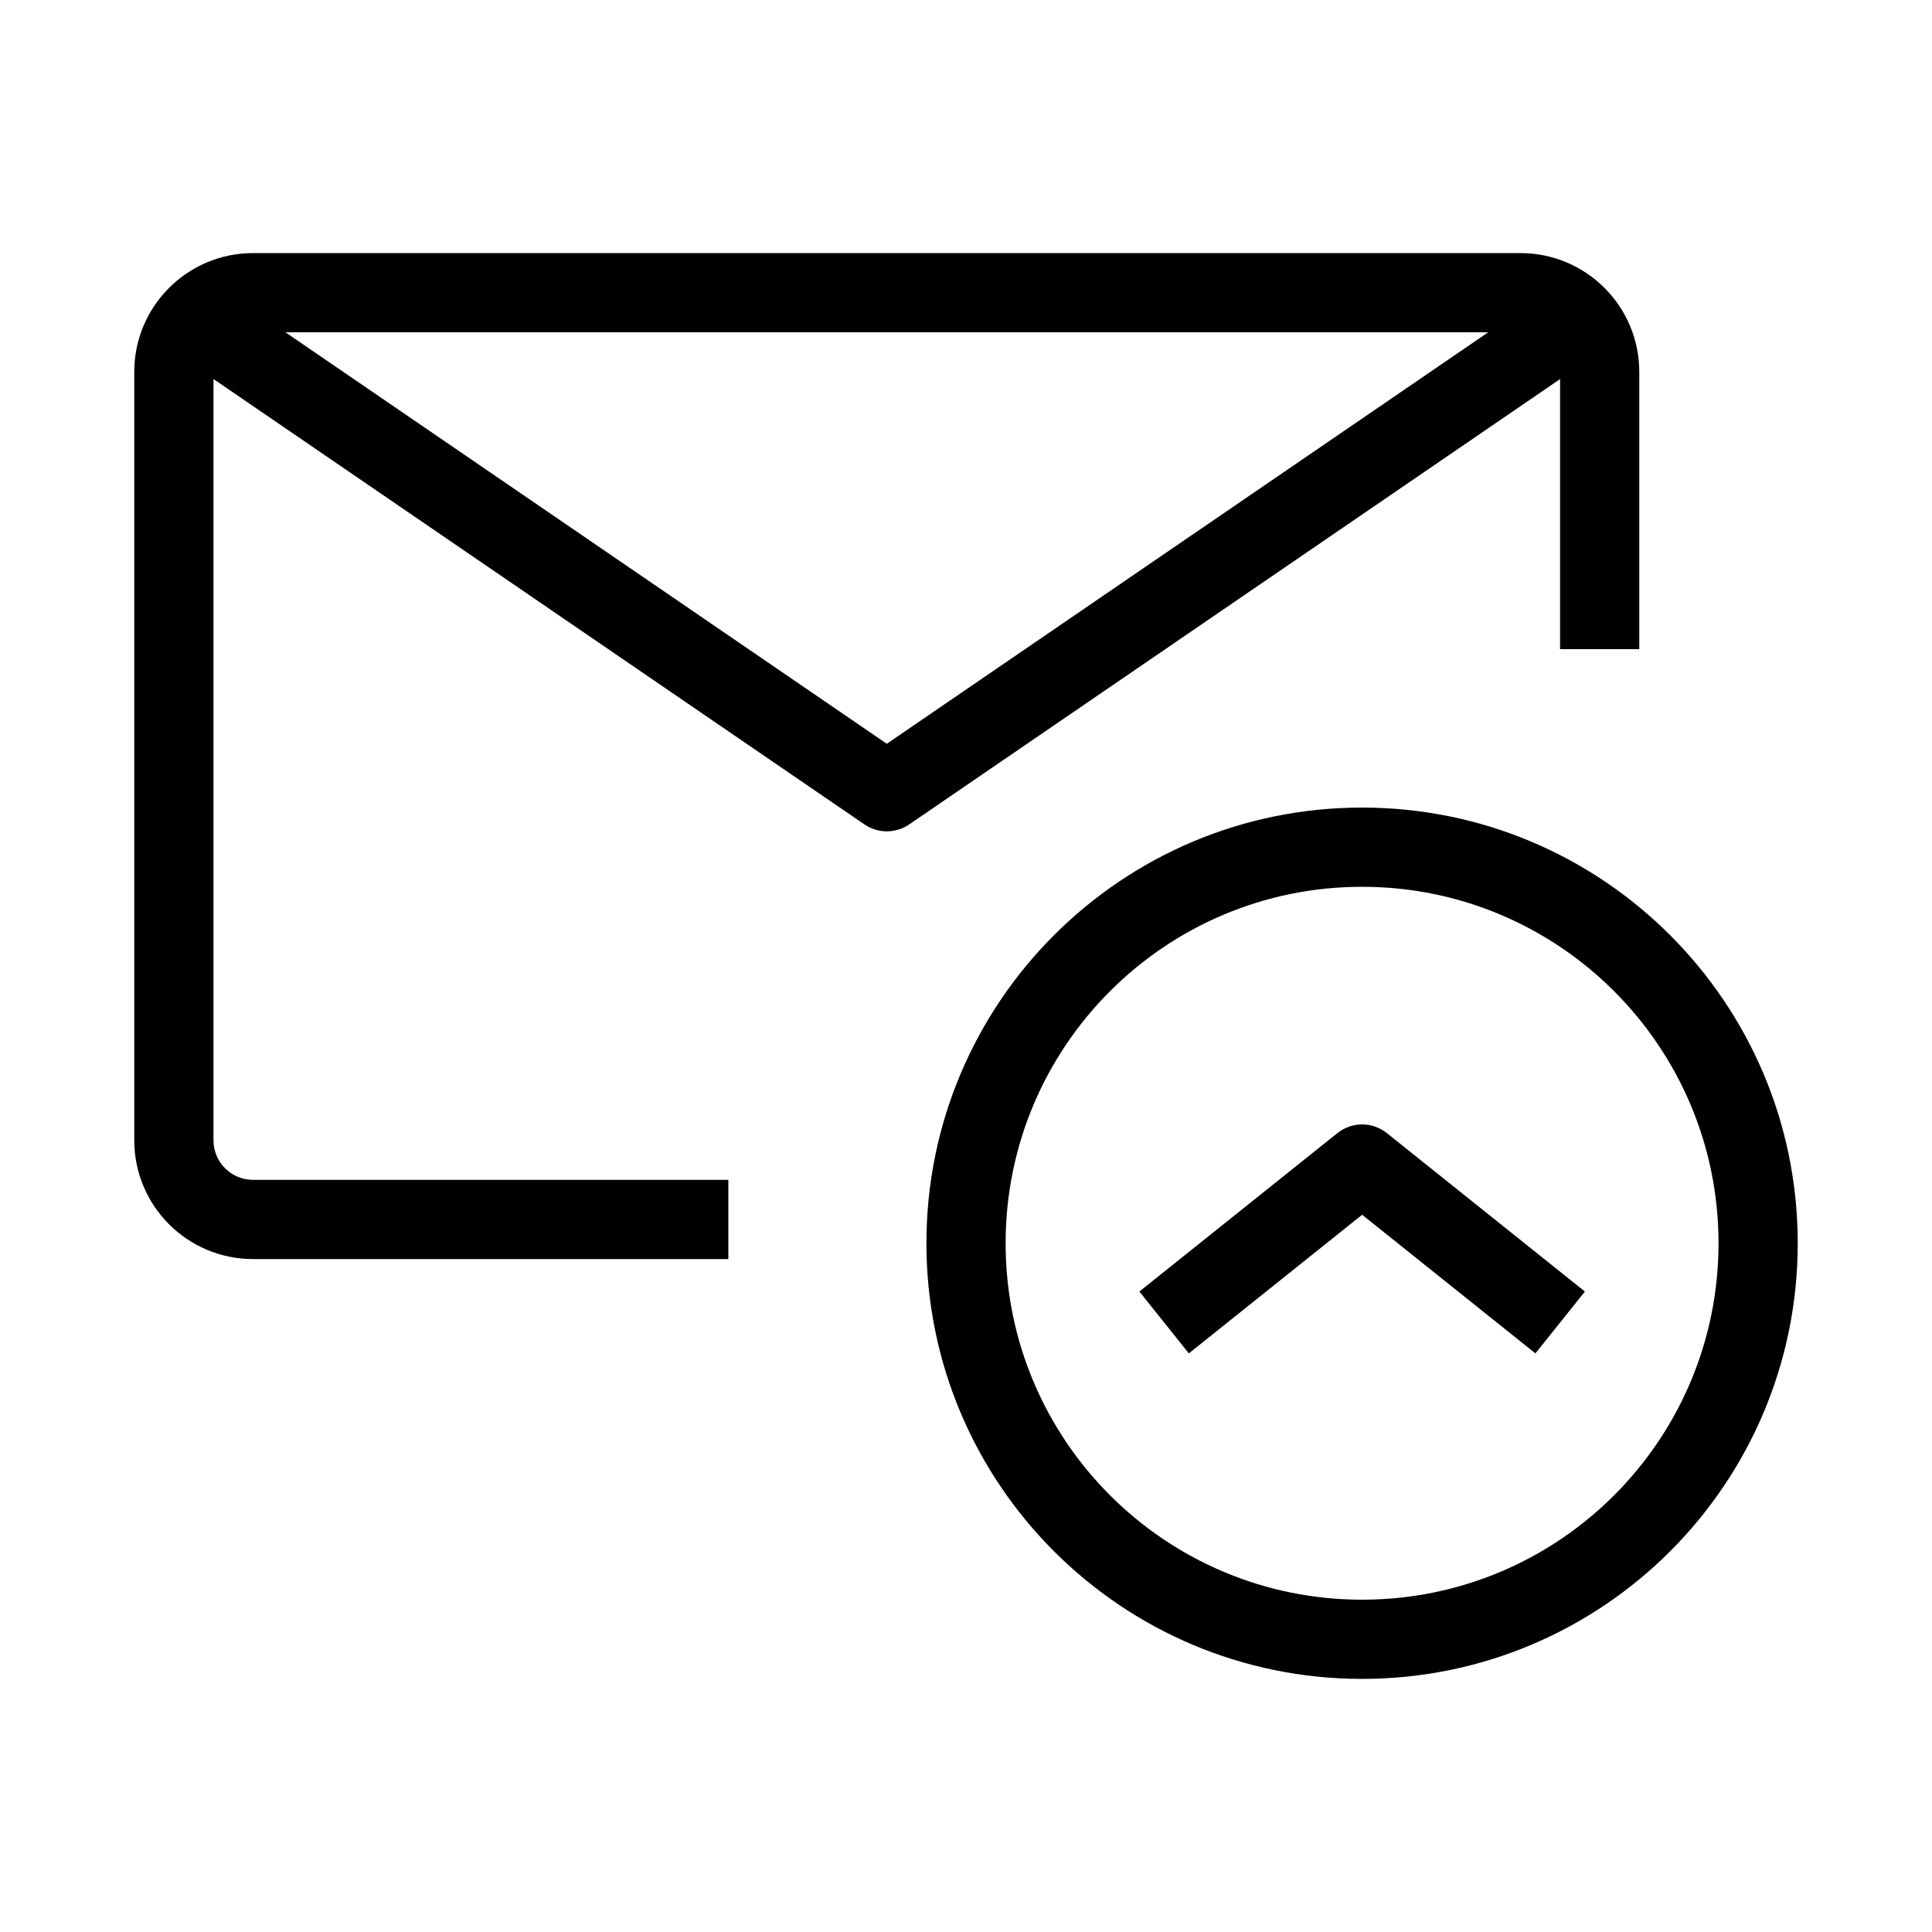
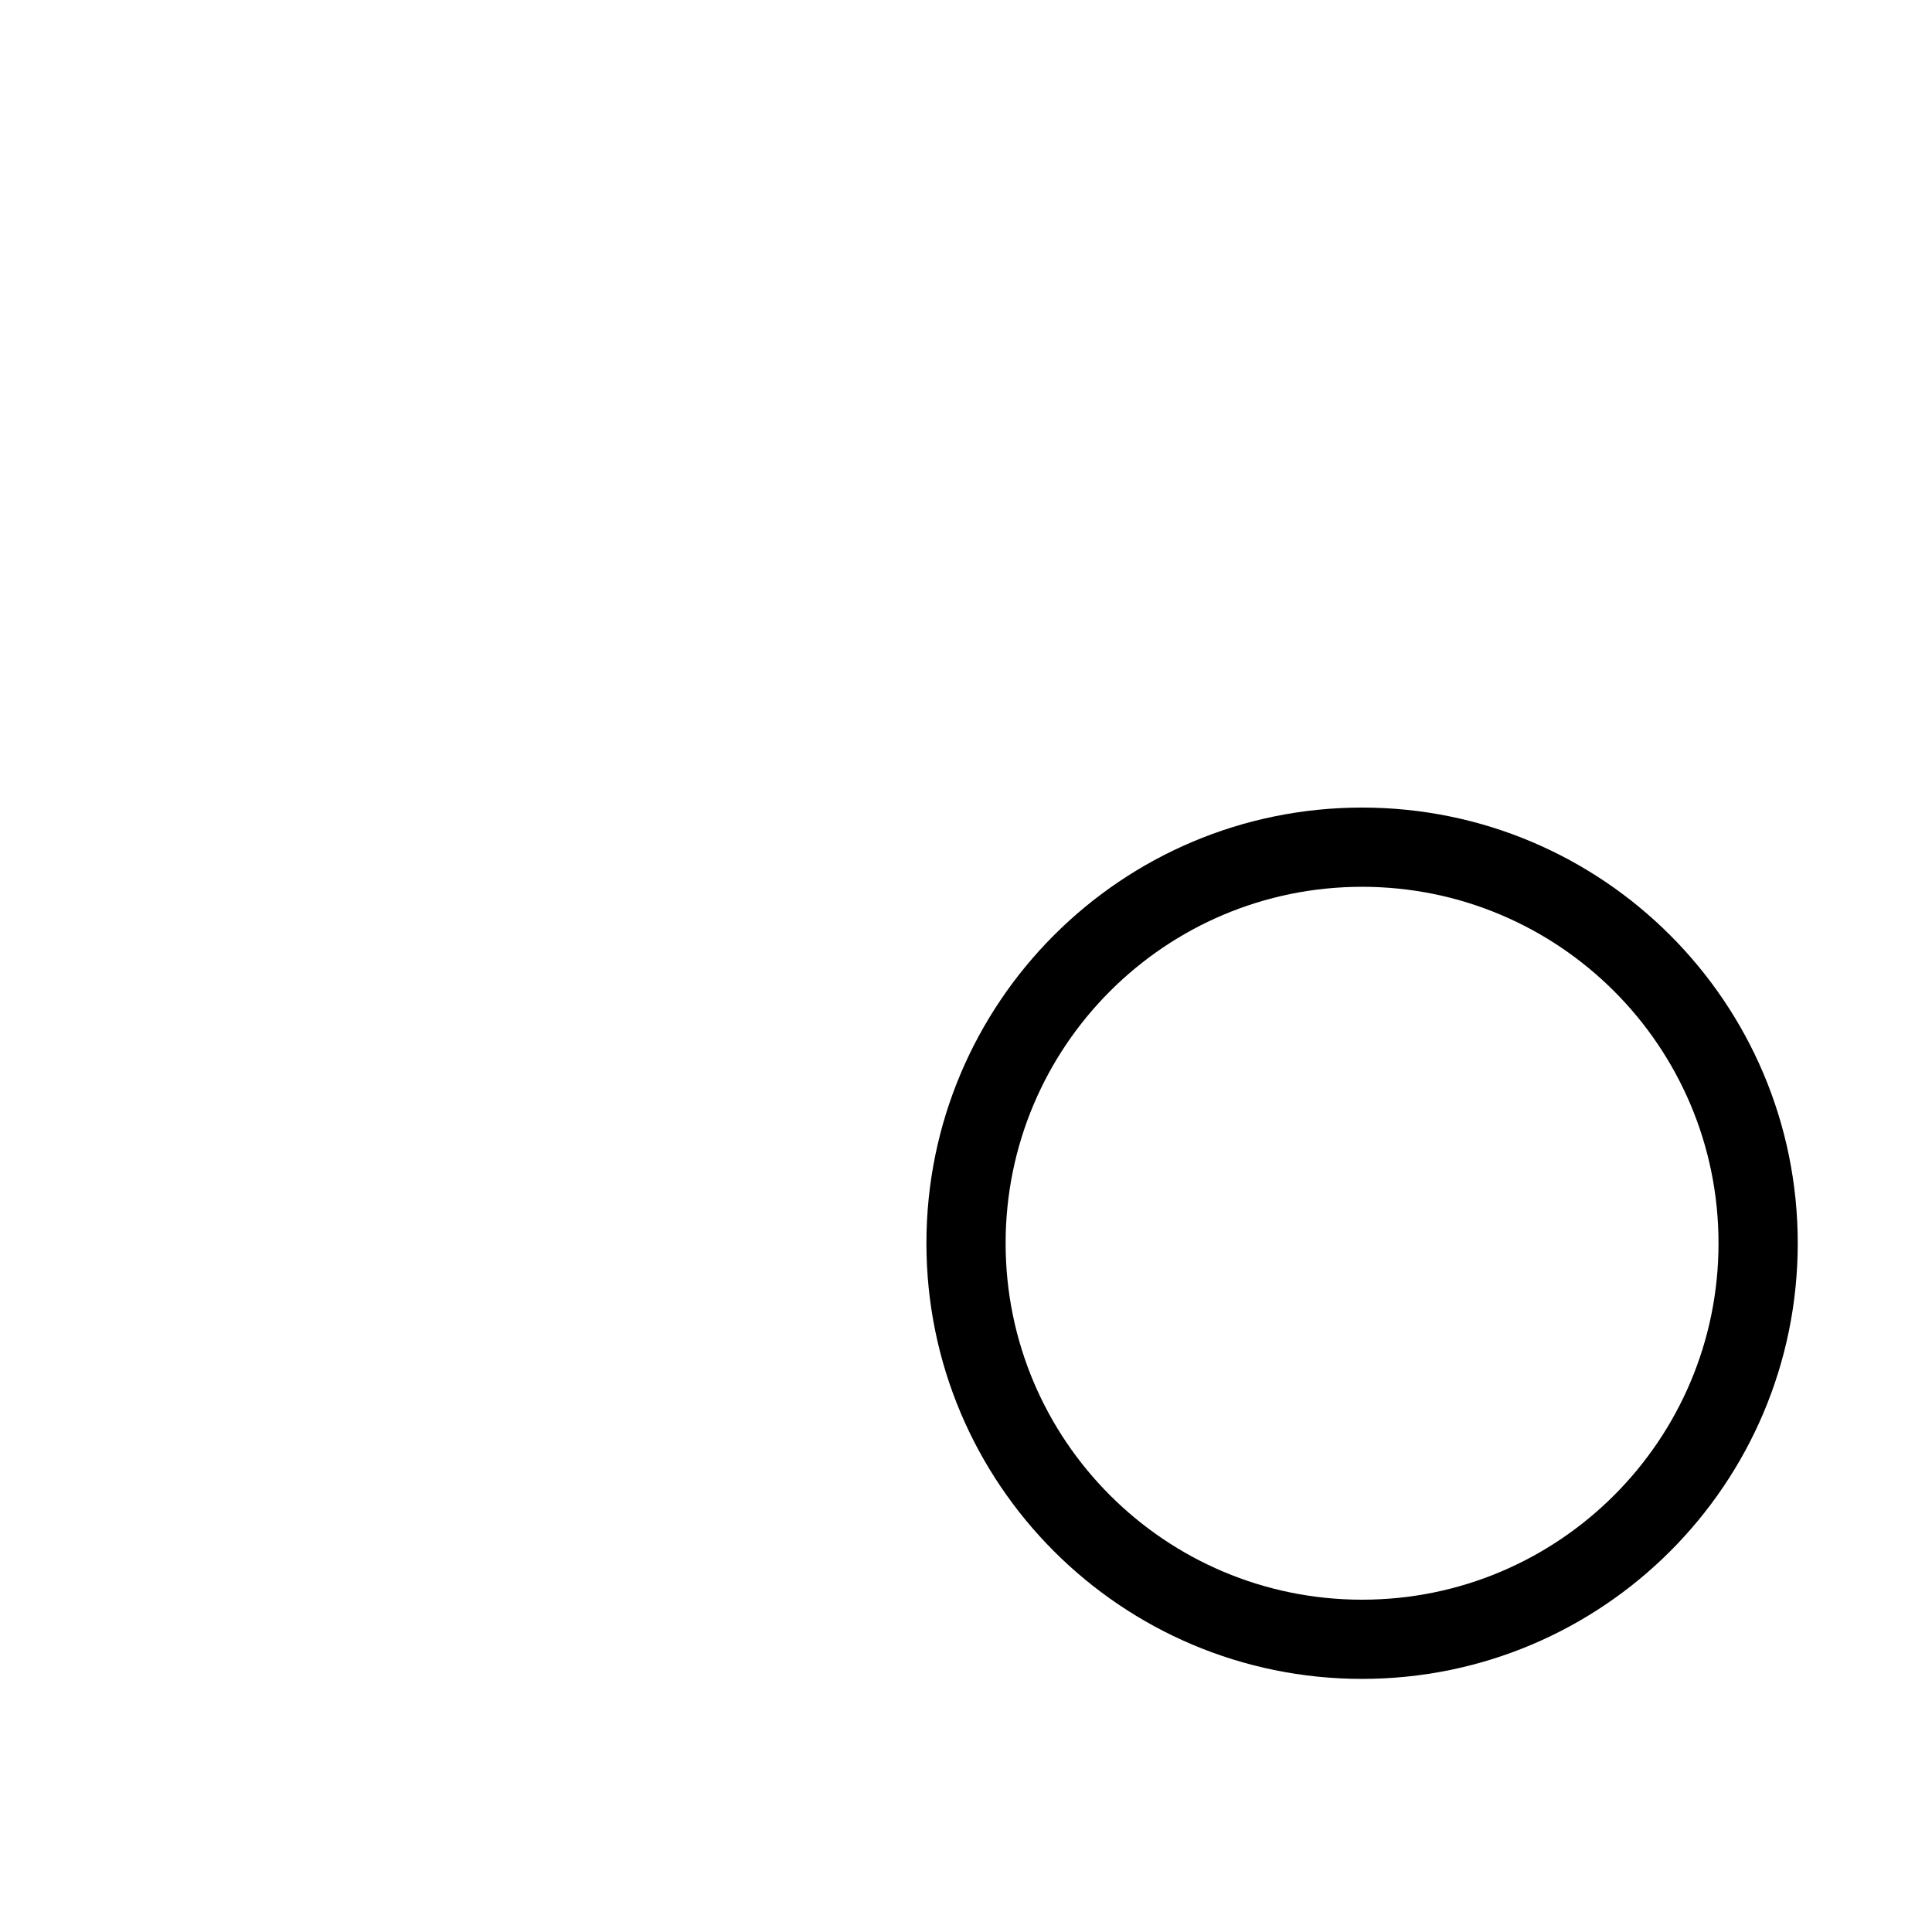
<svg xmlns="http://www.w3.org/2000/svg" fill="#000000" width="800px" height="800px" version="1.1" viewBox="144 144 512 512">
  <g fill-rule="evenodd">
-     <path d="m179.58 242.56c0-17.391 14.098-31.488 31.488-31.488h335.87c17.391 0 31.488 14.098 31.488 31.488v73.473h-20.992v-73.473c0-5.797-4.699-10.496-10.496-10.496h-335.87c-5.797 0-10.496 4.699-10.496 10.496v203.62c0 5.797 4.699 10.496 10.496 10.496h125.95v20.992h-125.95c-17.391 0-31.488-14.098-31.488-31.488z" />
-     <path d="m373.09 362.48-179.48-122.8 11.852-17.324 173.55 118.75 173.56-118.75 11.852 17.324-179.48 122.8c-3.574 2.441-8.281 2.441-11.855 0z" />
    <path d="m504.96 379.01c-52.168 0-94.461 42.293-94.461 94.465 0 52.168 42.293 94.461 94.461 94.461 52.172 0 94.465-42.293 94.465-94.461 0-52.172-42.293-94.465-94.465-94.465zm-115.45 94.465c0-63.766 51.688-115.46 115.45-115.46s115.46 51.691 115.46 115.46c0 63.762-51.691 115.45-115.46 115.45s-115.45-51.691-115.45-115.45z" />
-     <path d="m498.42 444.29c3.836-3.07 9.281-3.07 13.117 0l52.48 41.98-13.117 16.391-45.922-36.738-45.922 36.738-13.113-16.391z" />
  </g>
</svg>